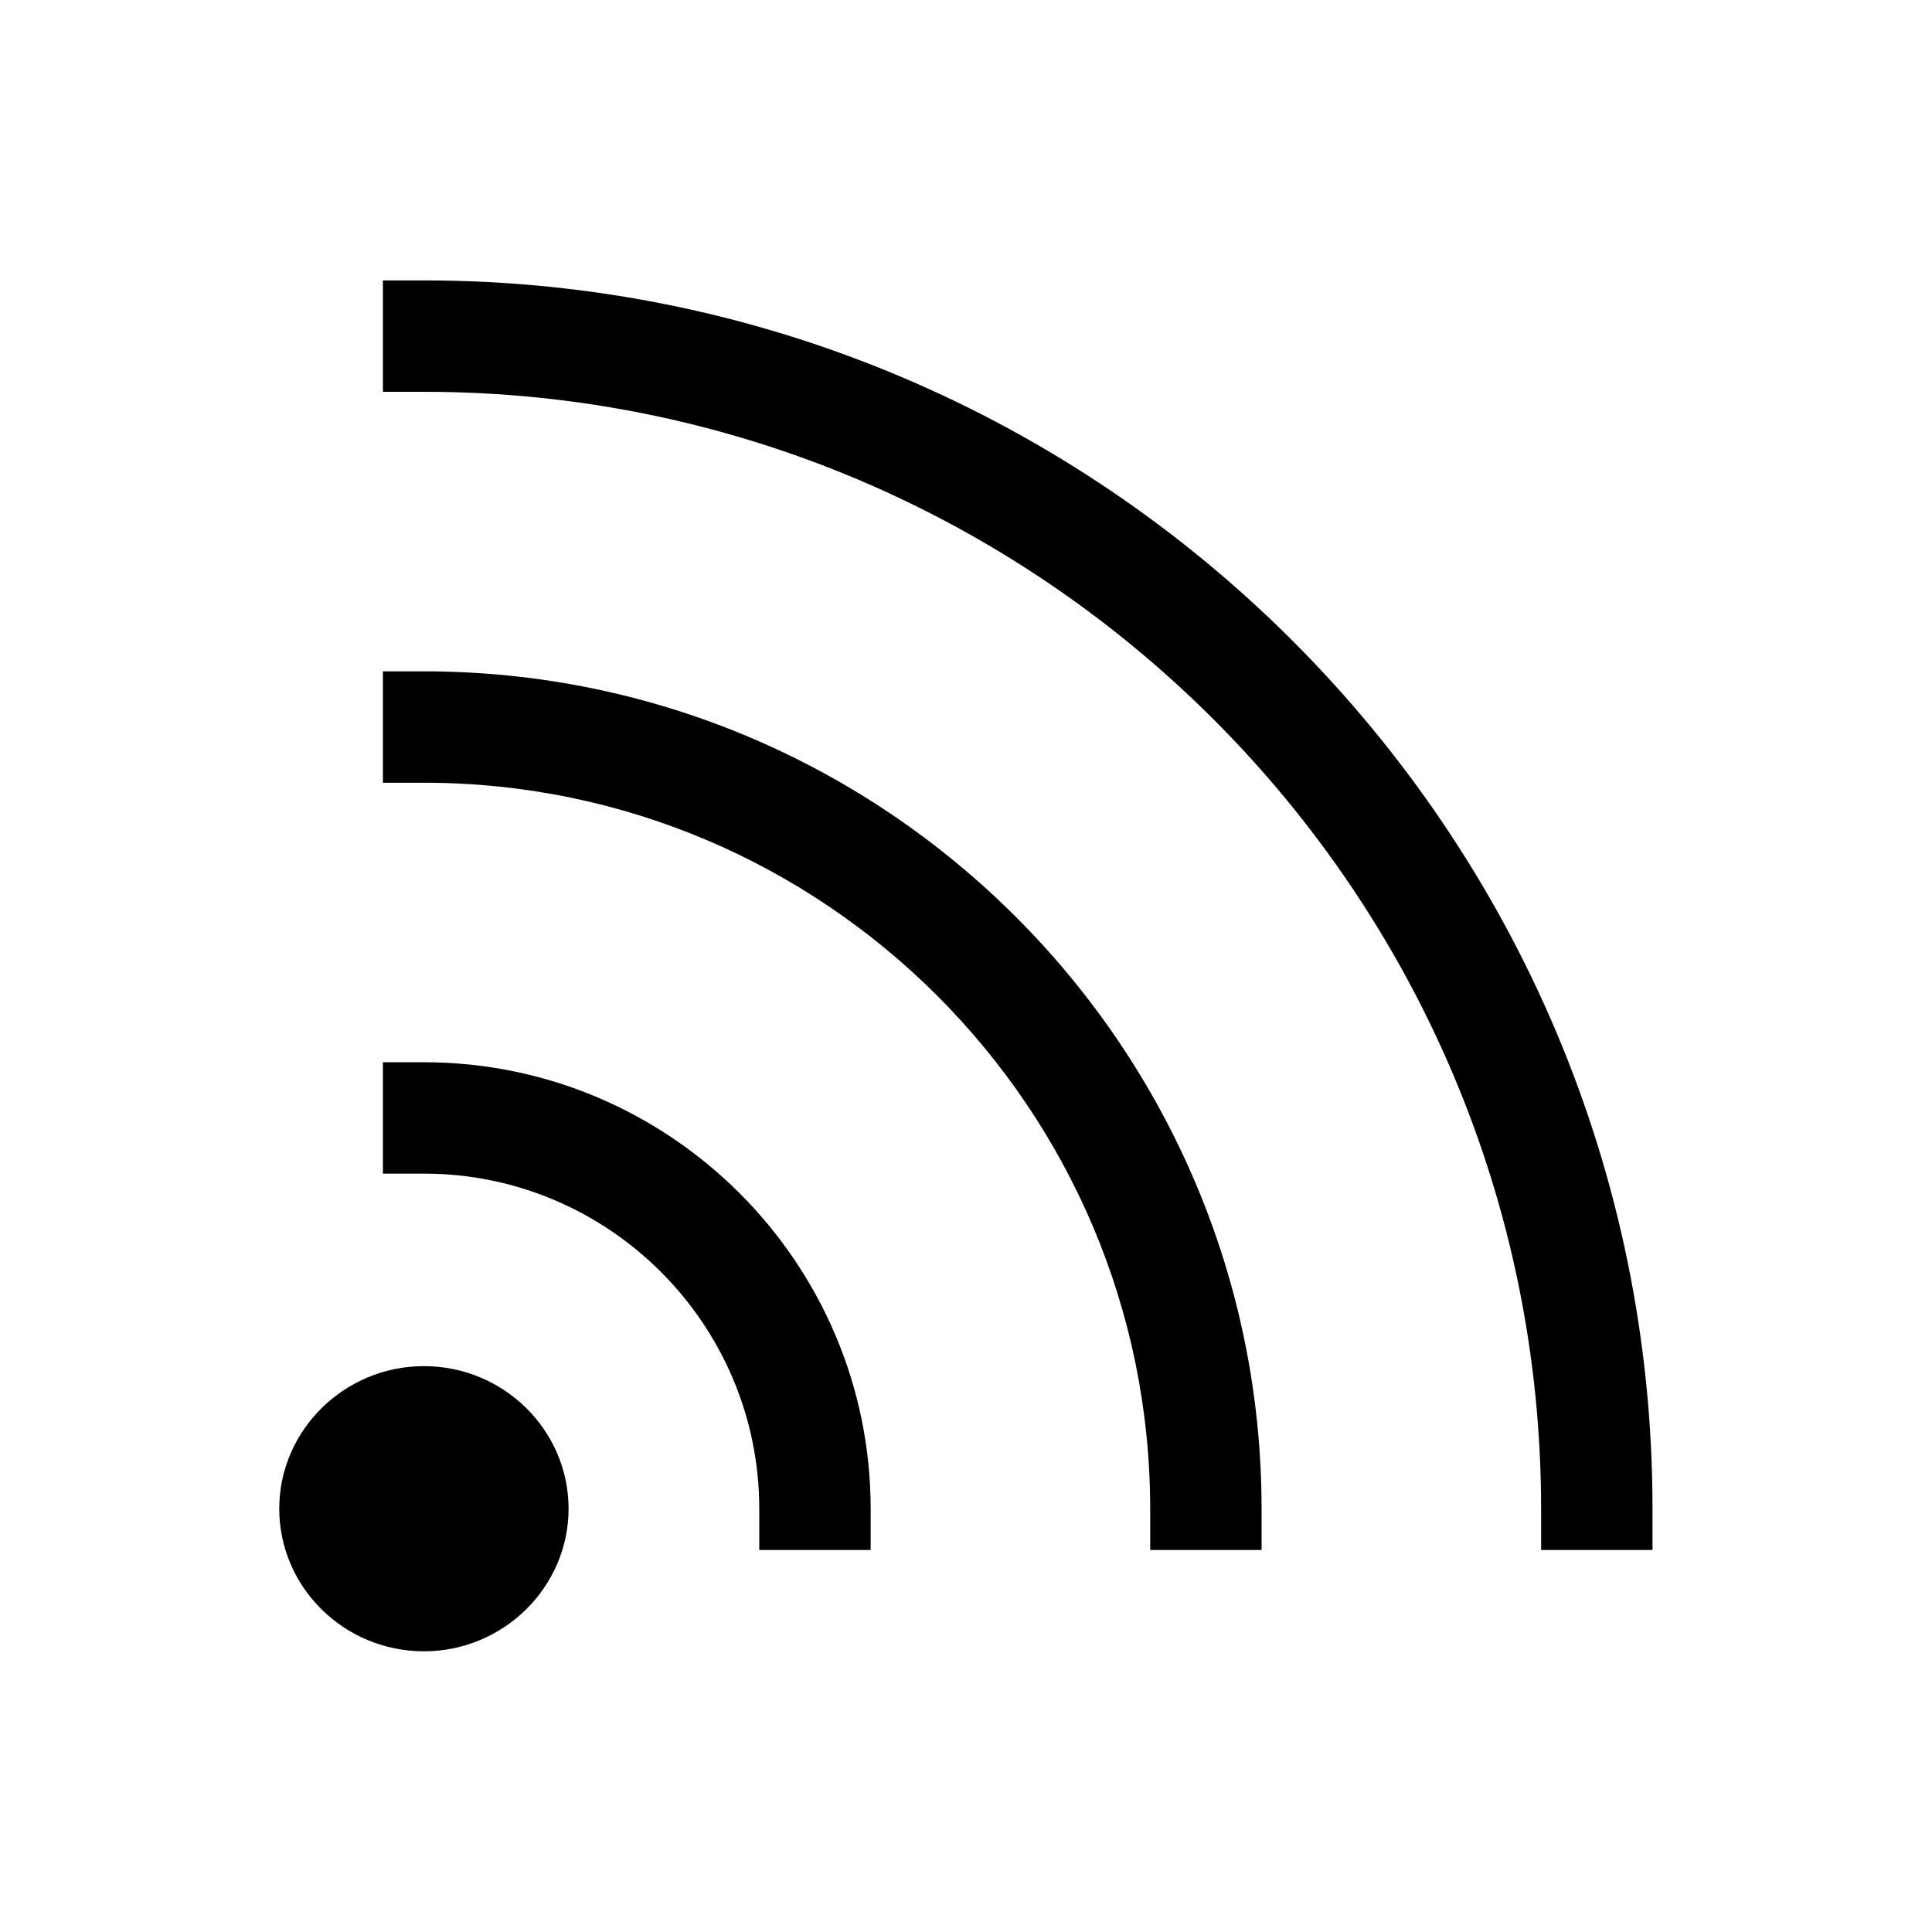
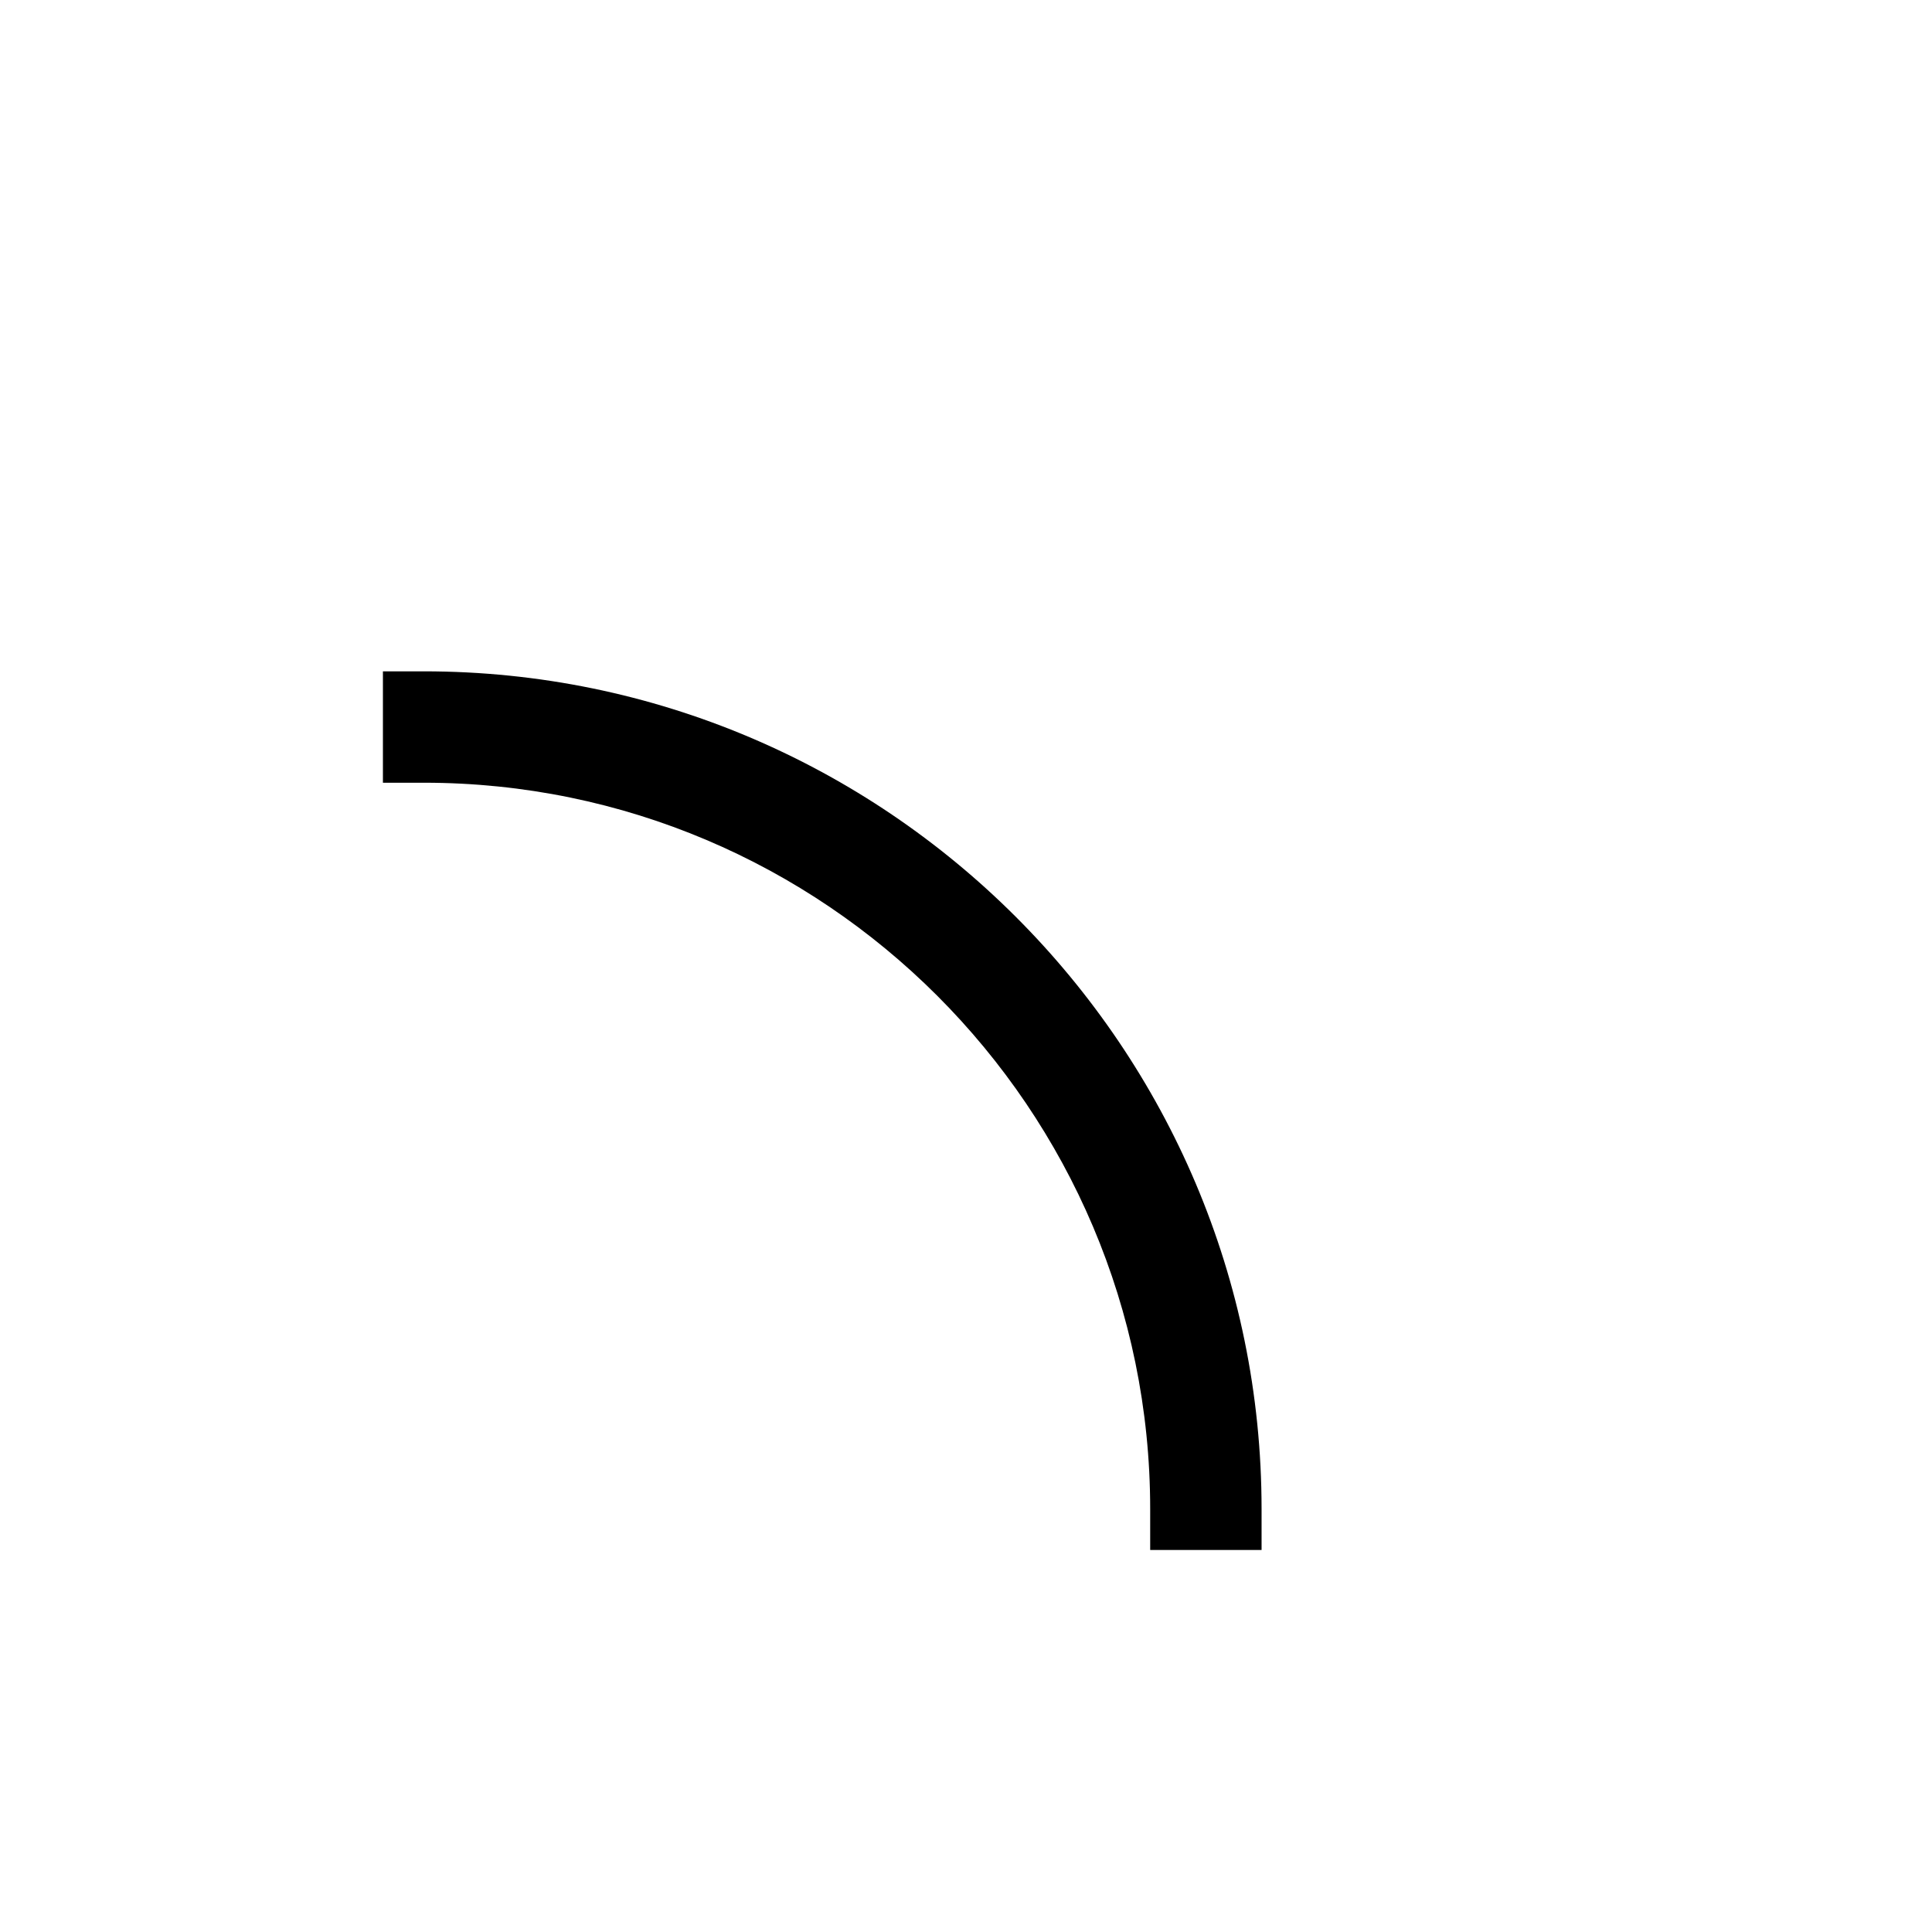
<svg xmlns="http://www.w3.org/2000/svg" fill="#000000" width="800px" height="800px" version="1.1" viewBox="144 144 512 512">
  <g>
-     <path d="m256.34 218.31h-10.863v29.52h10.863c163.27 0 296.07 132.8 296.07 296.07v10.863h29.52v-10.863c0.078-179.56-146.03-325.59-325.59-325.59z" />
    <path d="m256.34 321.91h-10.863v29.52h10.863c106.11 0 192.47 86.355 192.47 192.47v10.863h29.52v-10.863c-0.004-122.41-99.586-221.99-221.99-221.99z" />
-     <path d="m256.34 425.5h-10.863v29.52h10.863c48.965 0 88.875 39.832 88.875 88.875v10.863h29.52v-10.863c0-65.258-53.137-118.39-118.39-118.39z" />
-     <path d="m256.34 506.04c-21.098 0-38.336 17.004-38.336 37.785s17.16 37.785 38.336 37.785c21.098 0 38.336-17.004 38.336-37.785s-17.16-37.785-38.336-37.785z" />
  </g>
</svg>